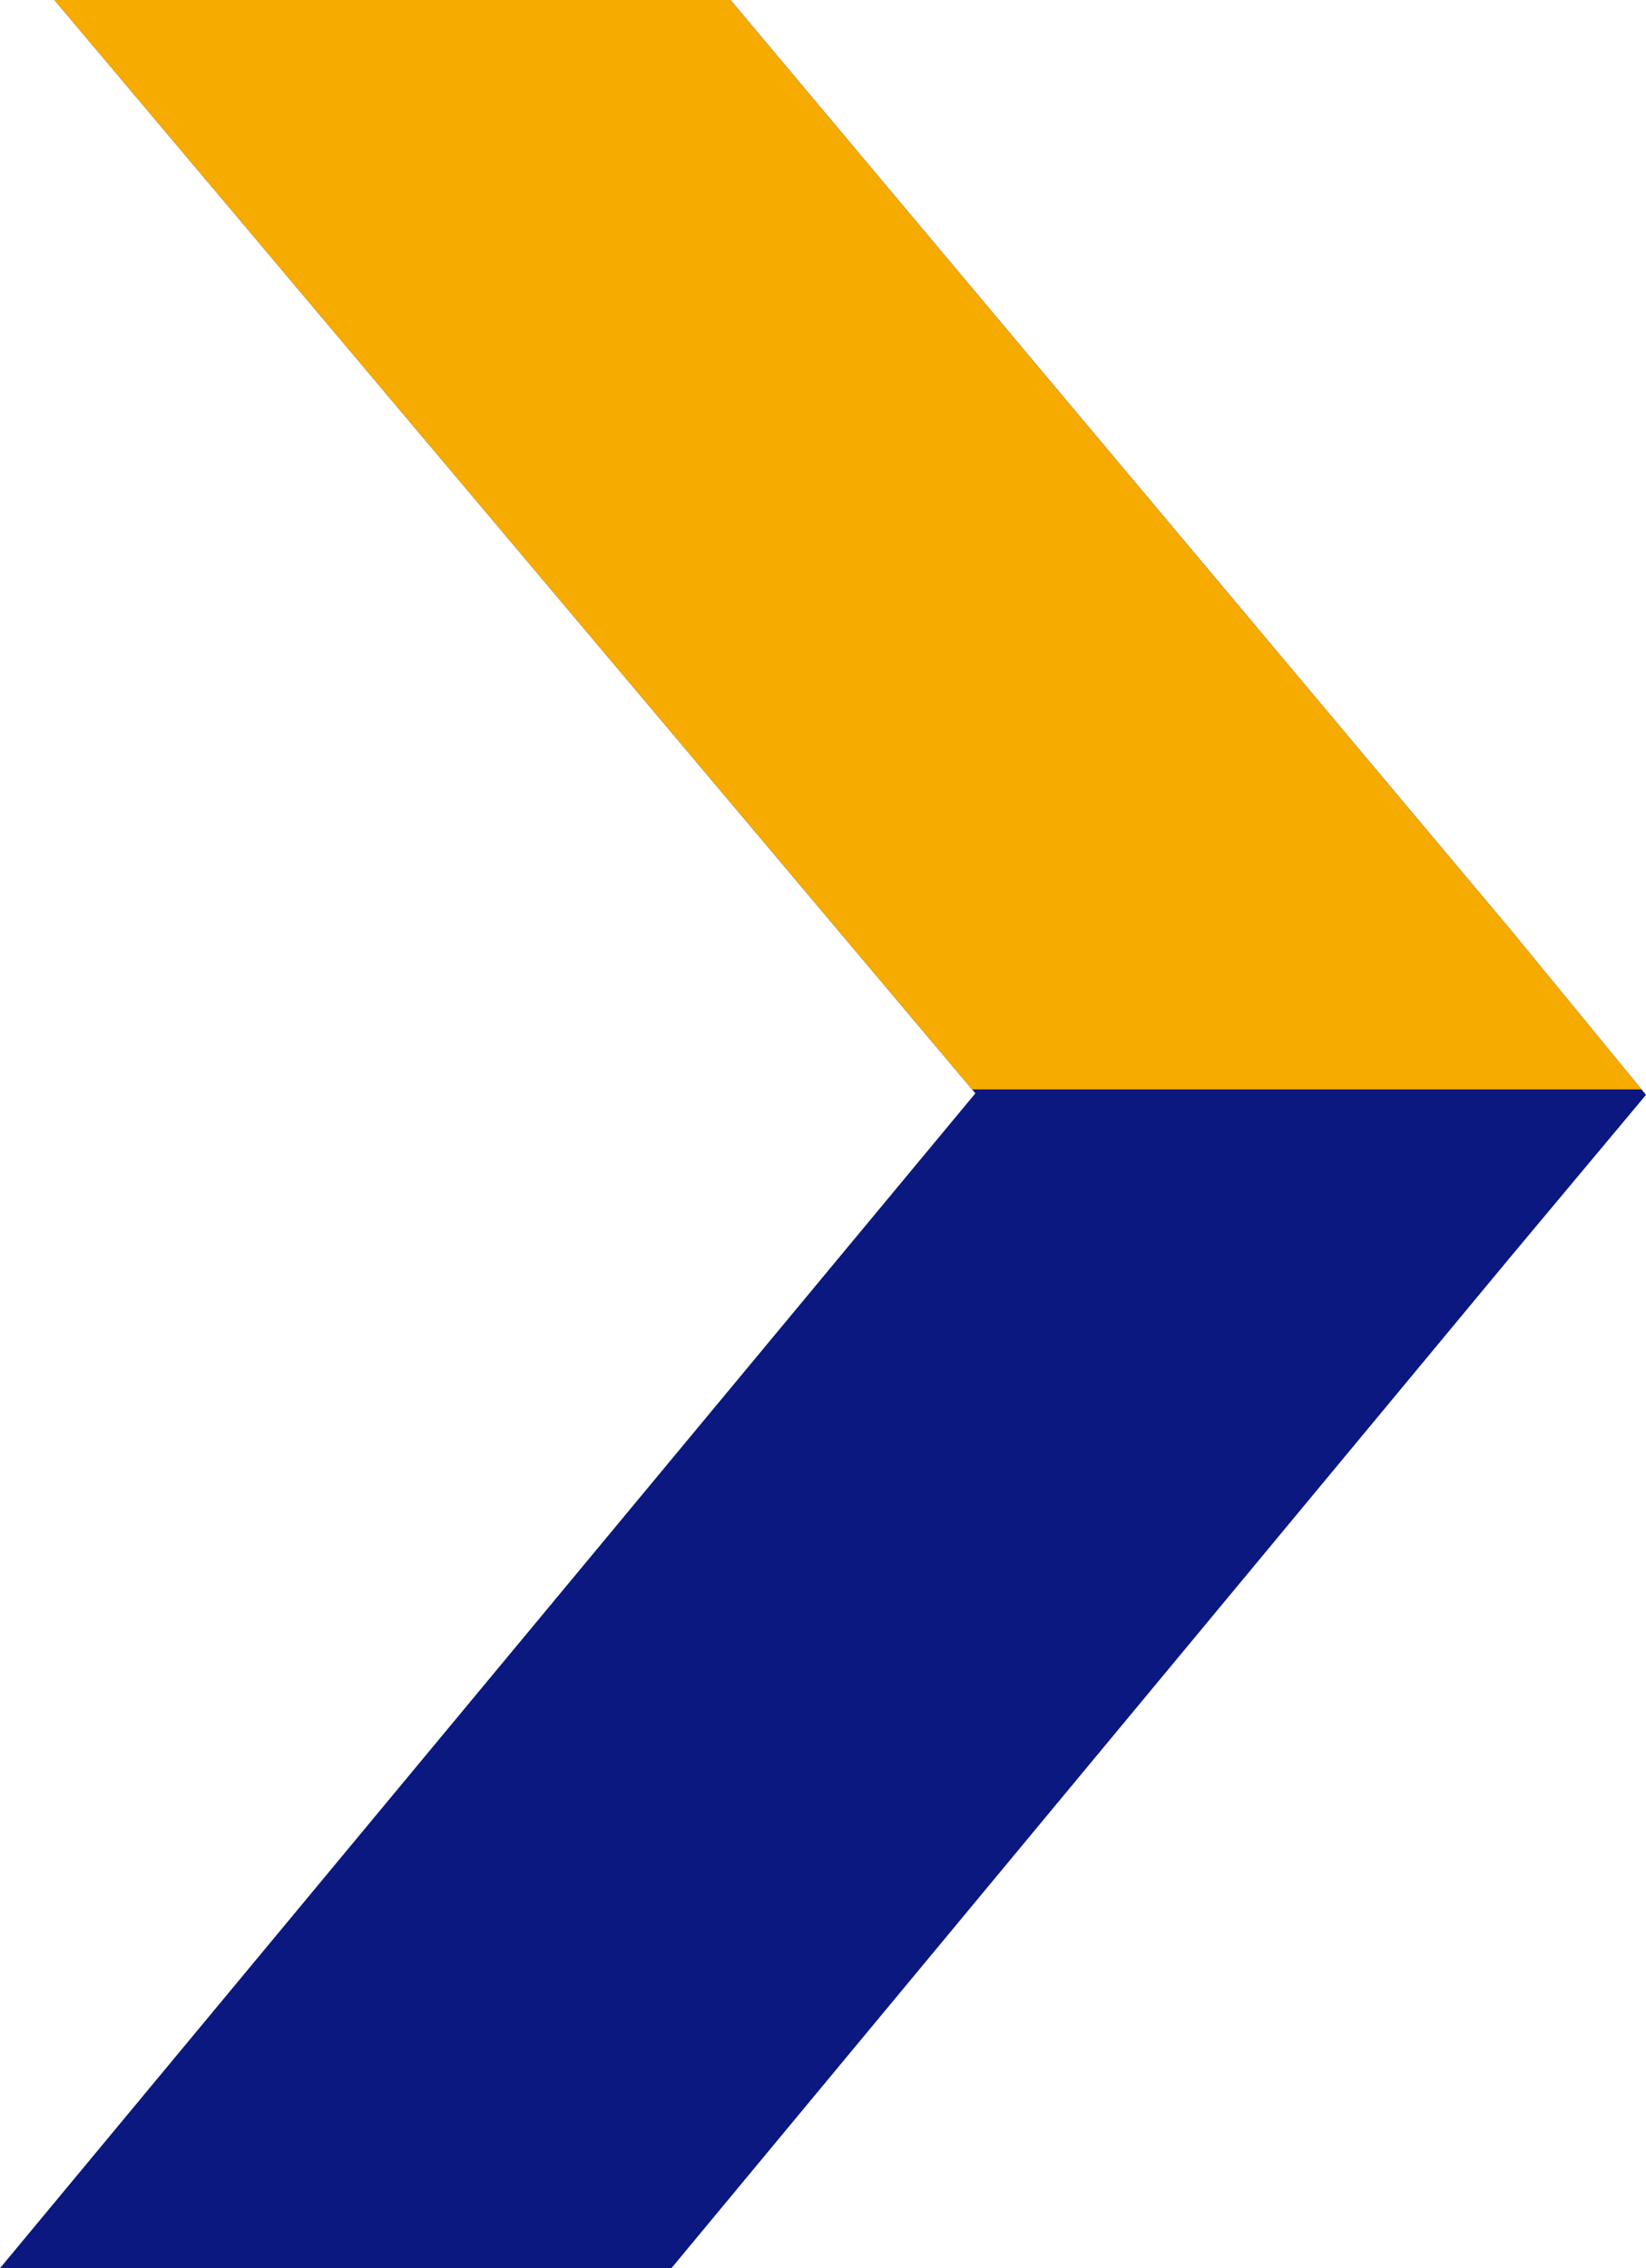
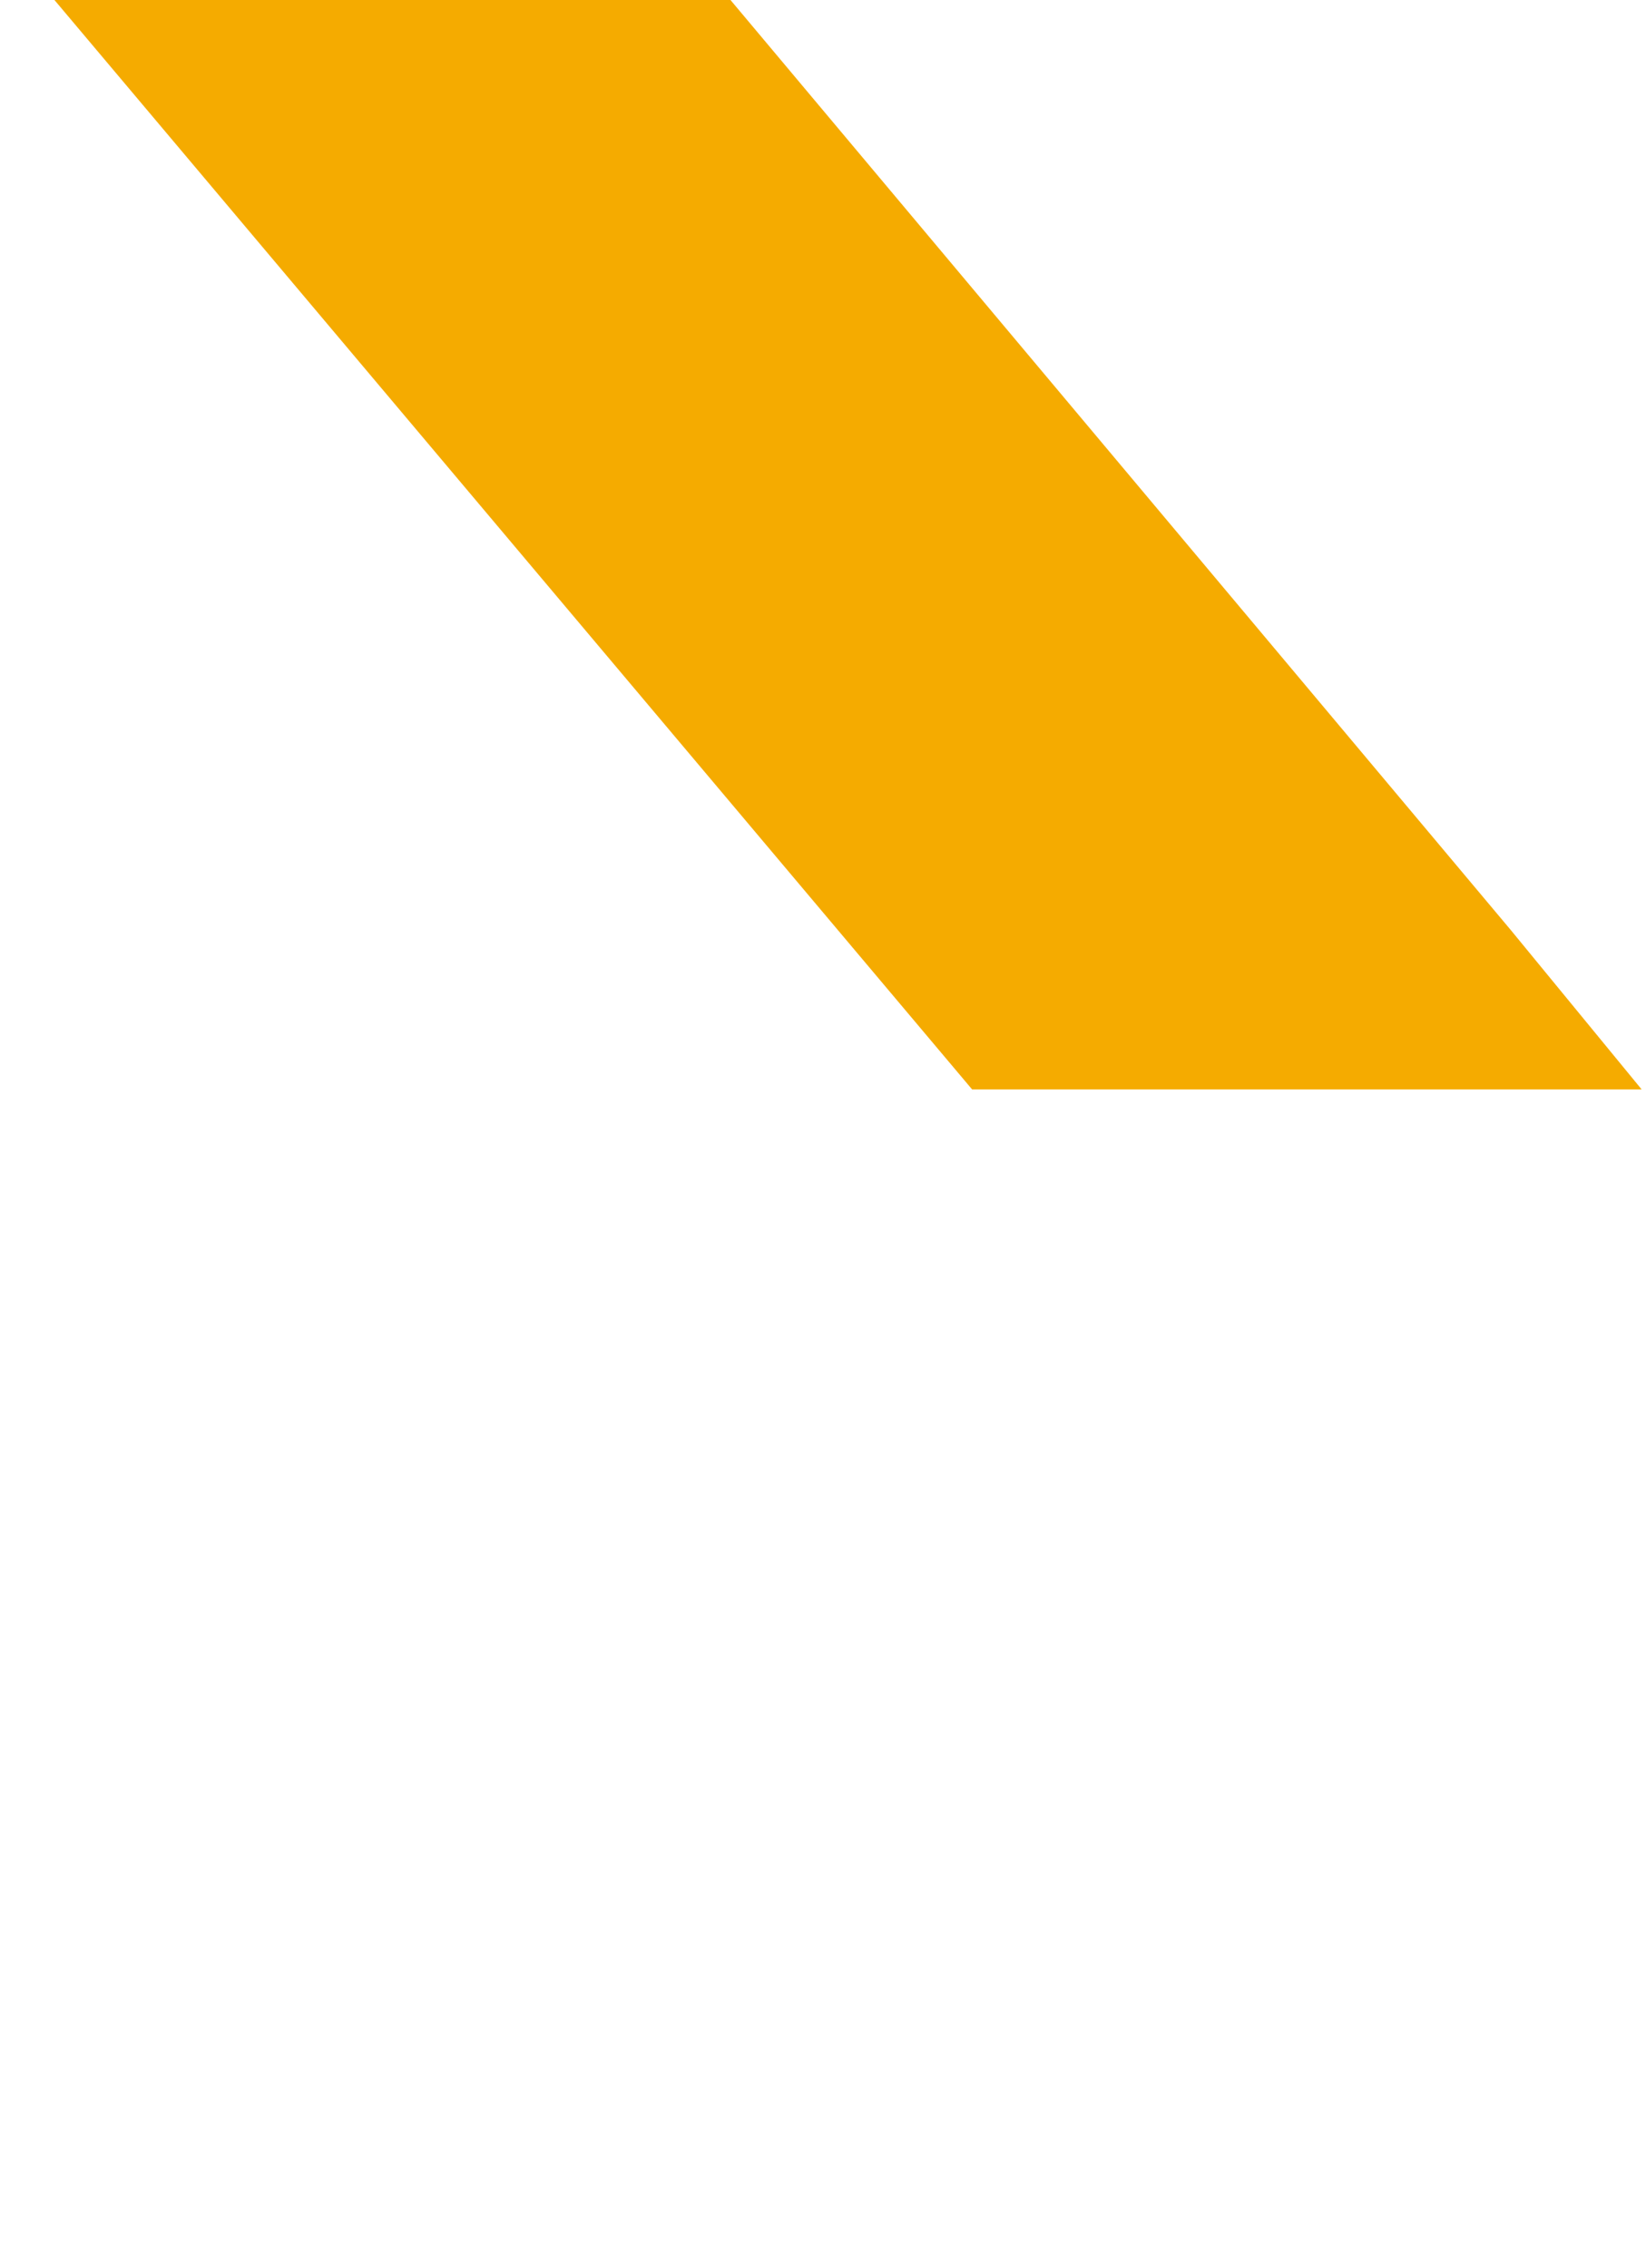
<svg xmlns="http://www.w3.org/2000/svg" data-bbox="0 0 106.13 146.26" viewBox="0 0 106.13 146.26" data-type="color">
  <g>
-     <path fill="#0a1880" d="M62.89 70.5 3.51 0H47.1l50.31 59.97 8.72 10.63-8.72 10.43-54.12 65.23H0z" data-color="1" />
    <path fill="#f5ab00" d="M97.41 59.97 47.1 0H3.51l59.17 70.25h43.17z" data-color="2" />
  </g>
</svg>